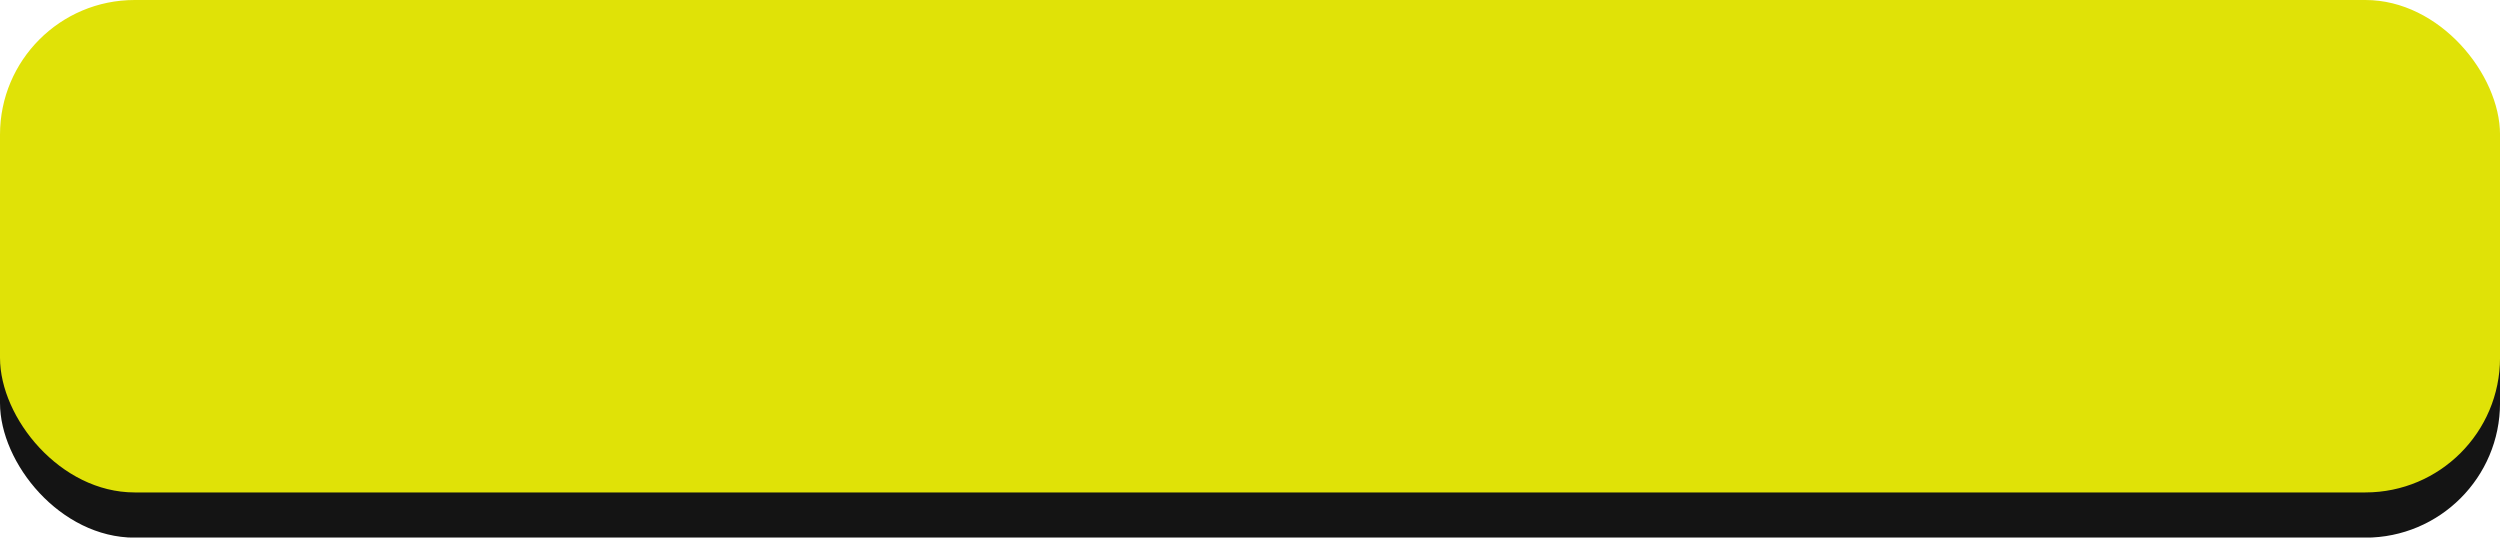
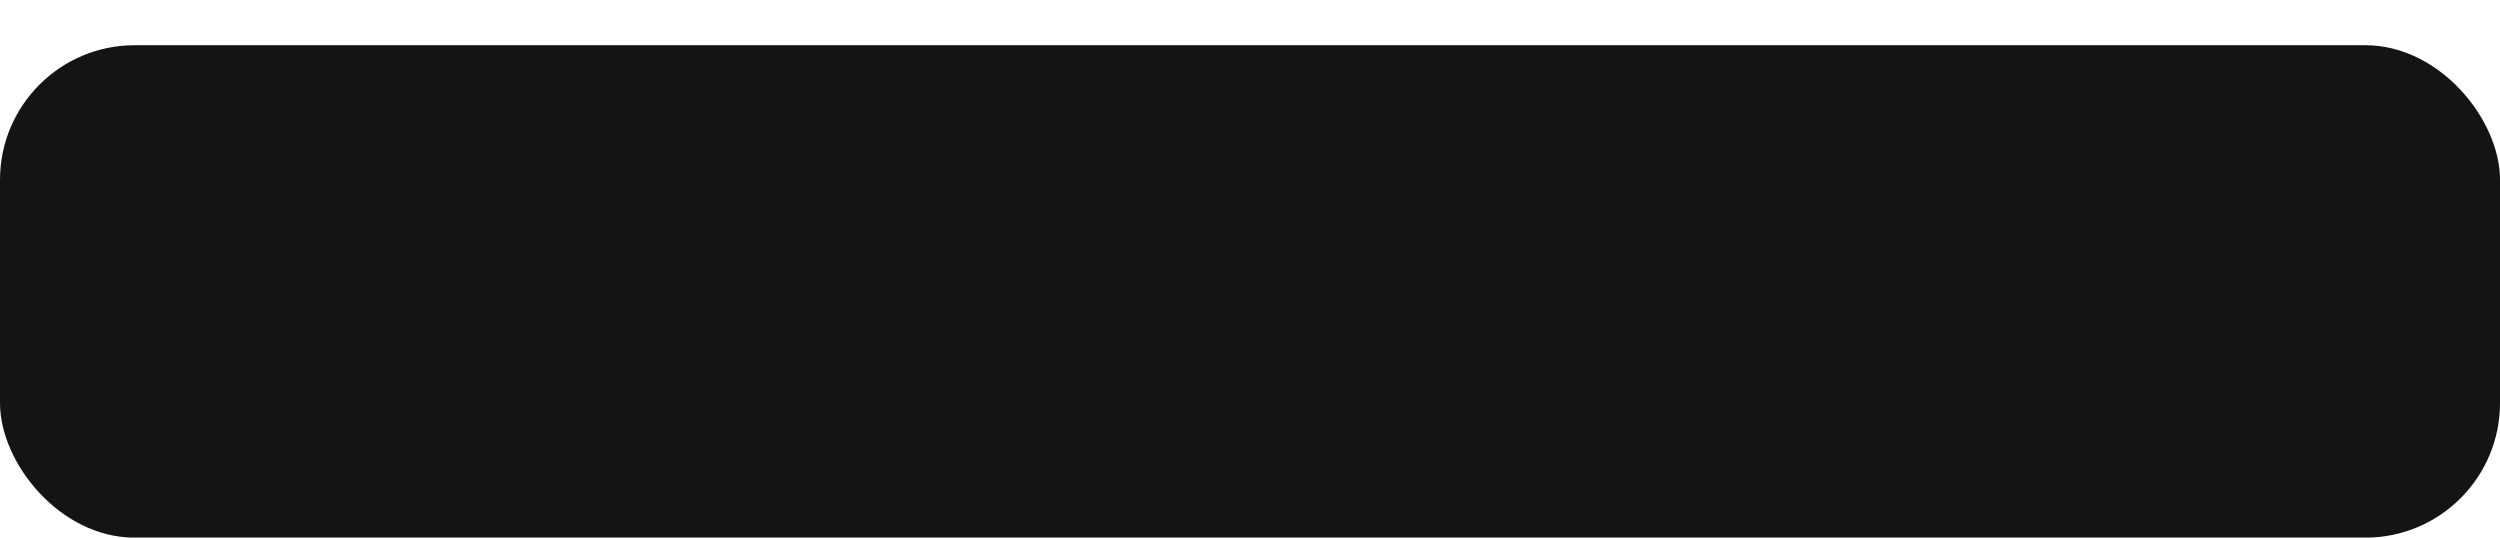
<svg xmlns="http://www.w3.org/2000/svg" fill="#000000" height="199.6" preserveAspectRatio="xMidYMid meet" version="1" viewBox="0.0 0.0 928.3 199.6" width="928.3" zoomAndPan="magnify">
  <g>
    <g>
      <g>
        <g id="change1_1">
          <rect fill="#141414" height="182.85" rx="50" ry="50" width="928.31" y="16.79" />
        </g>
        <g id="change2_1">
-           <rect fill="#e0e207" height="182.85" rx="50" ry="50" width="928.31" />
-         </g>
+           </g>
      </g>
    </g>
  </g>
</svg>